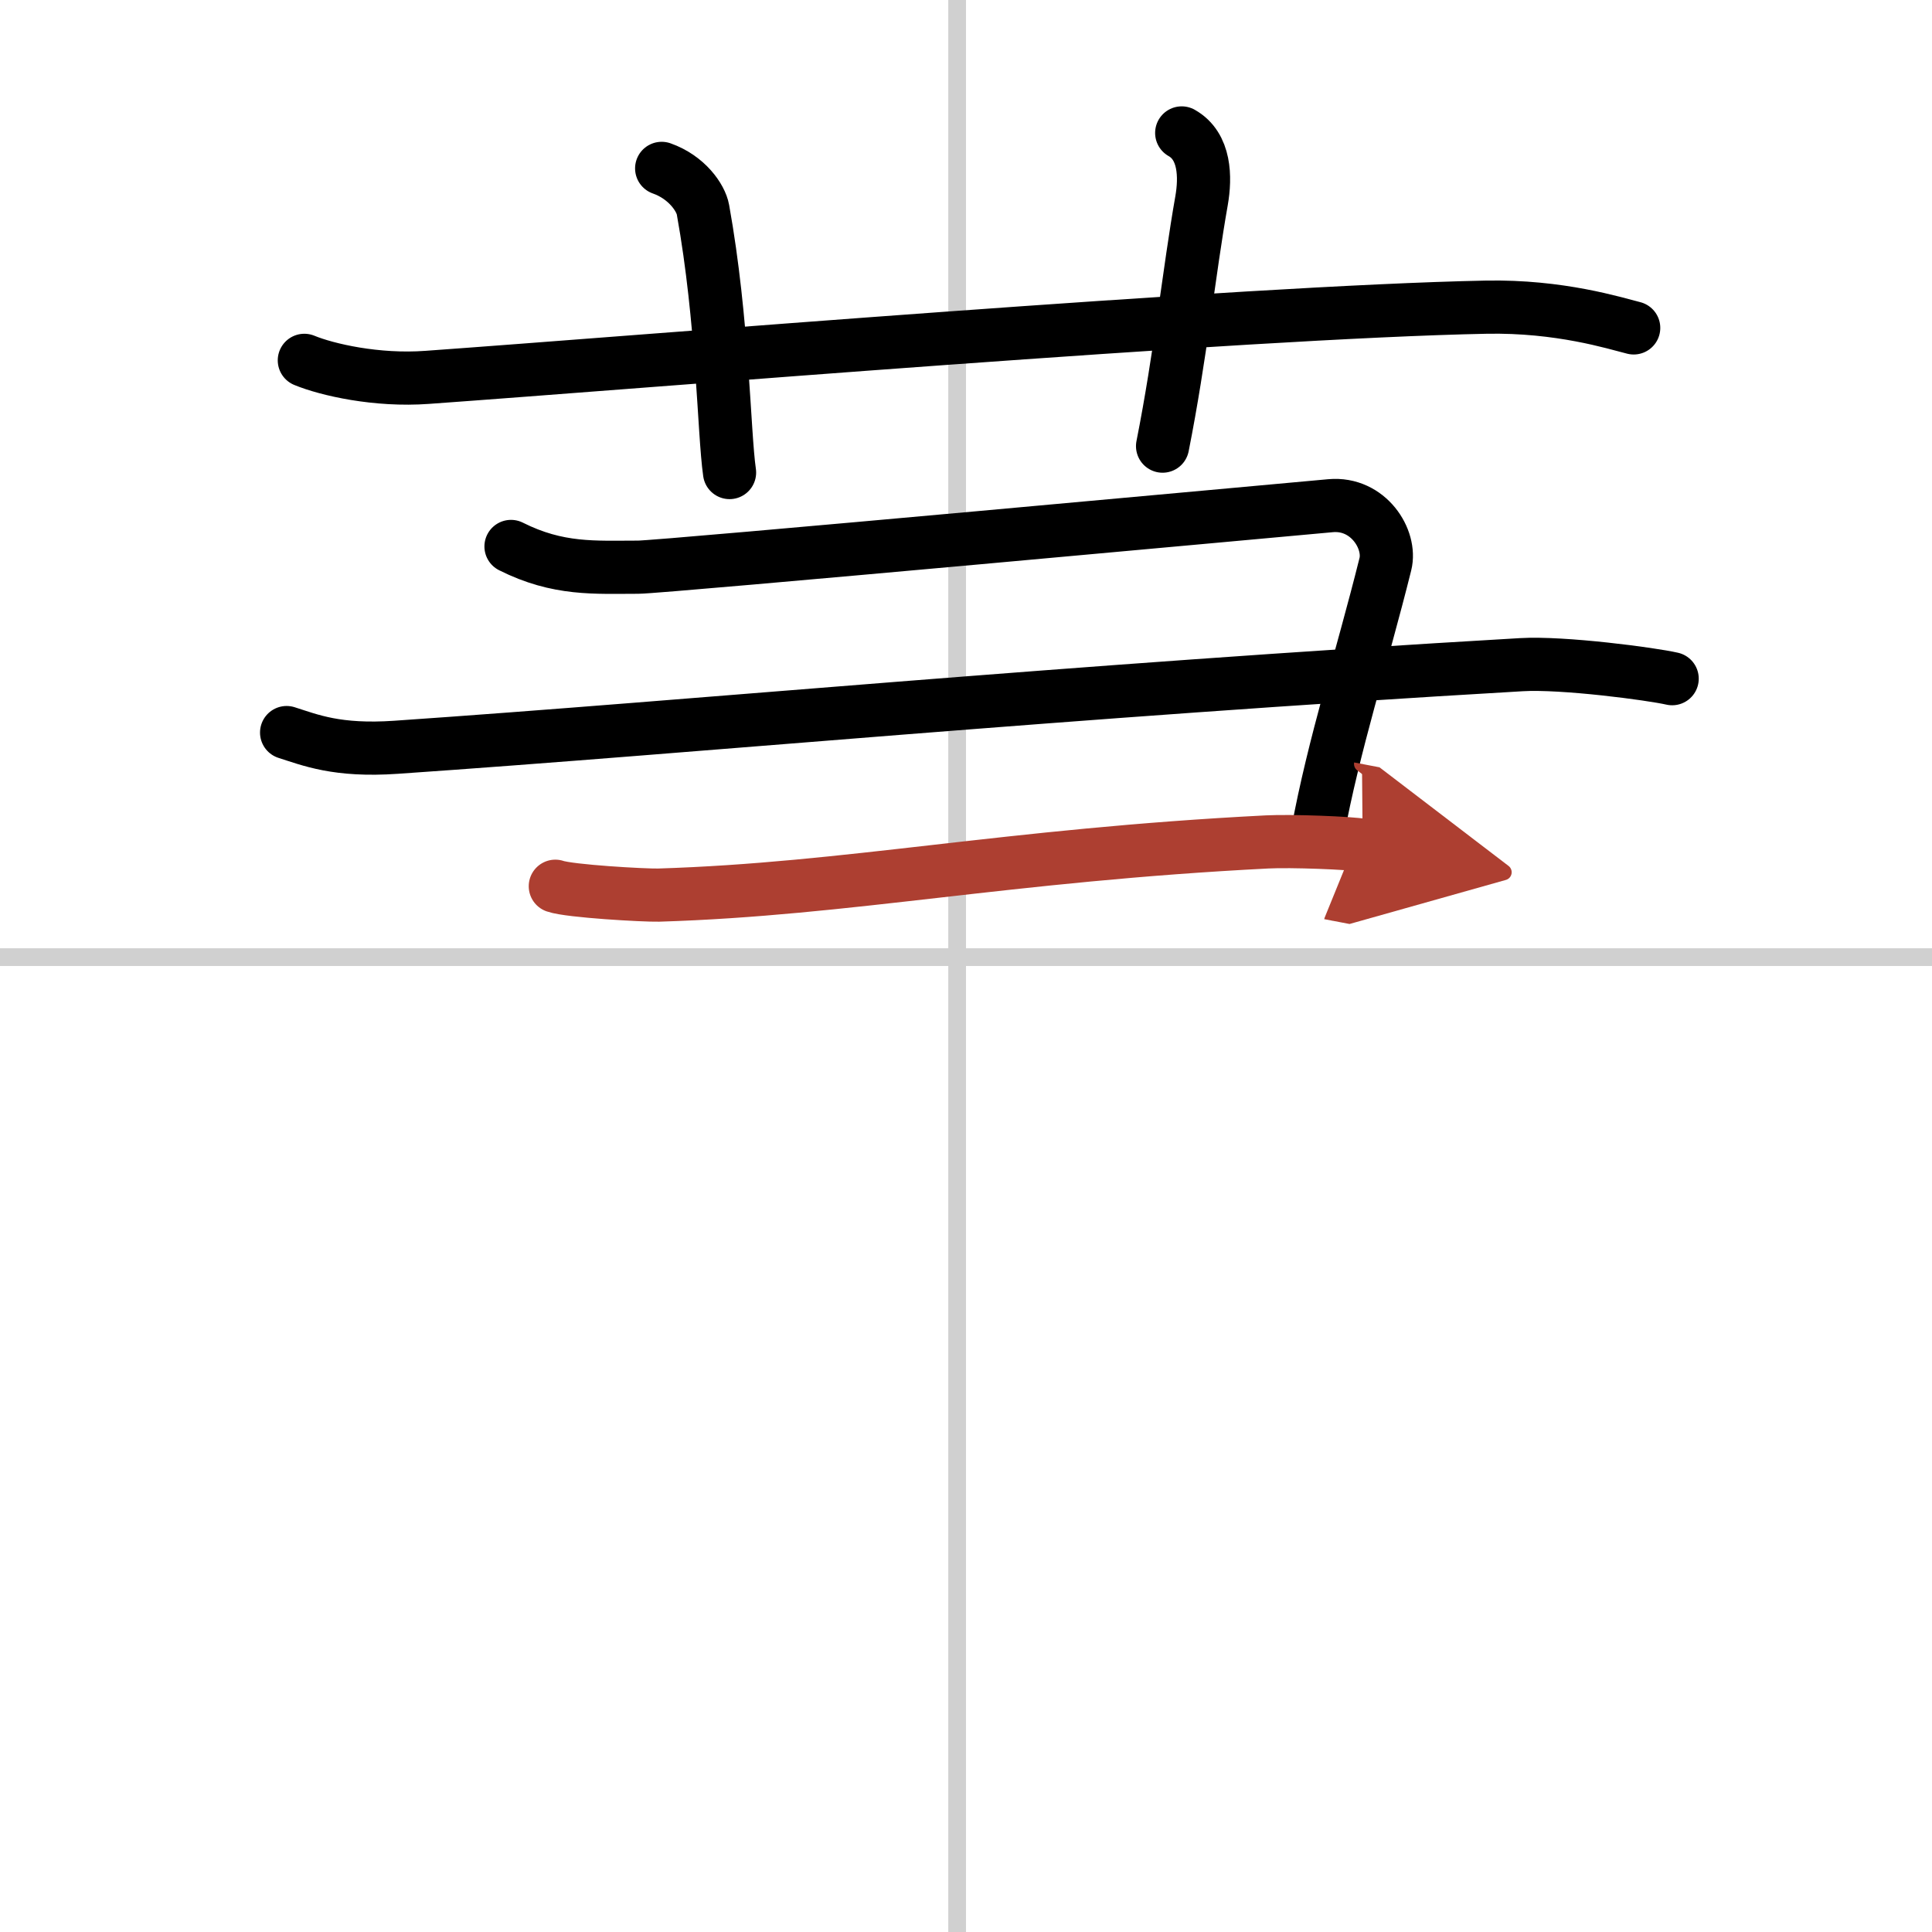
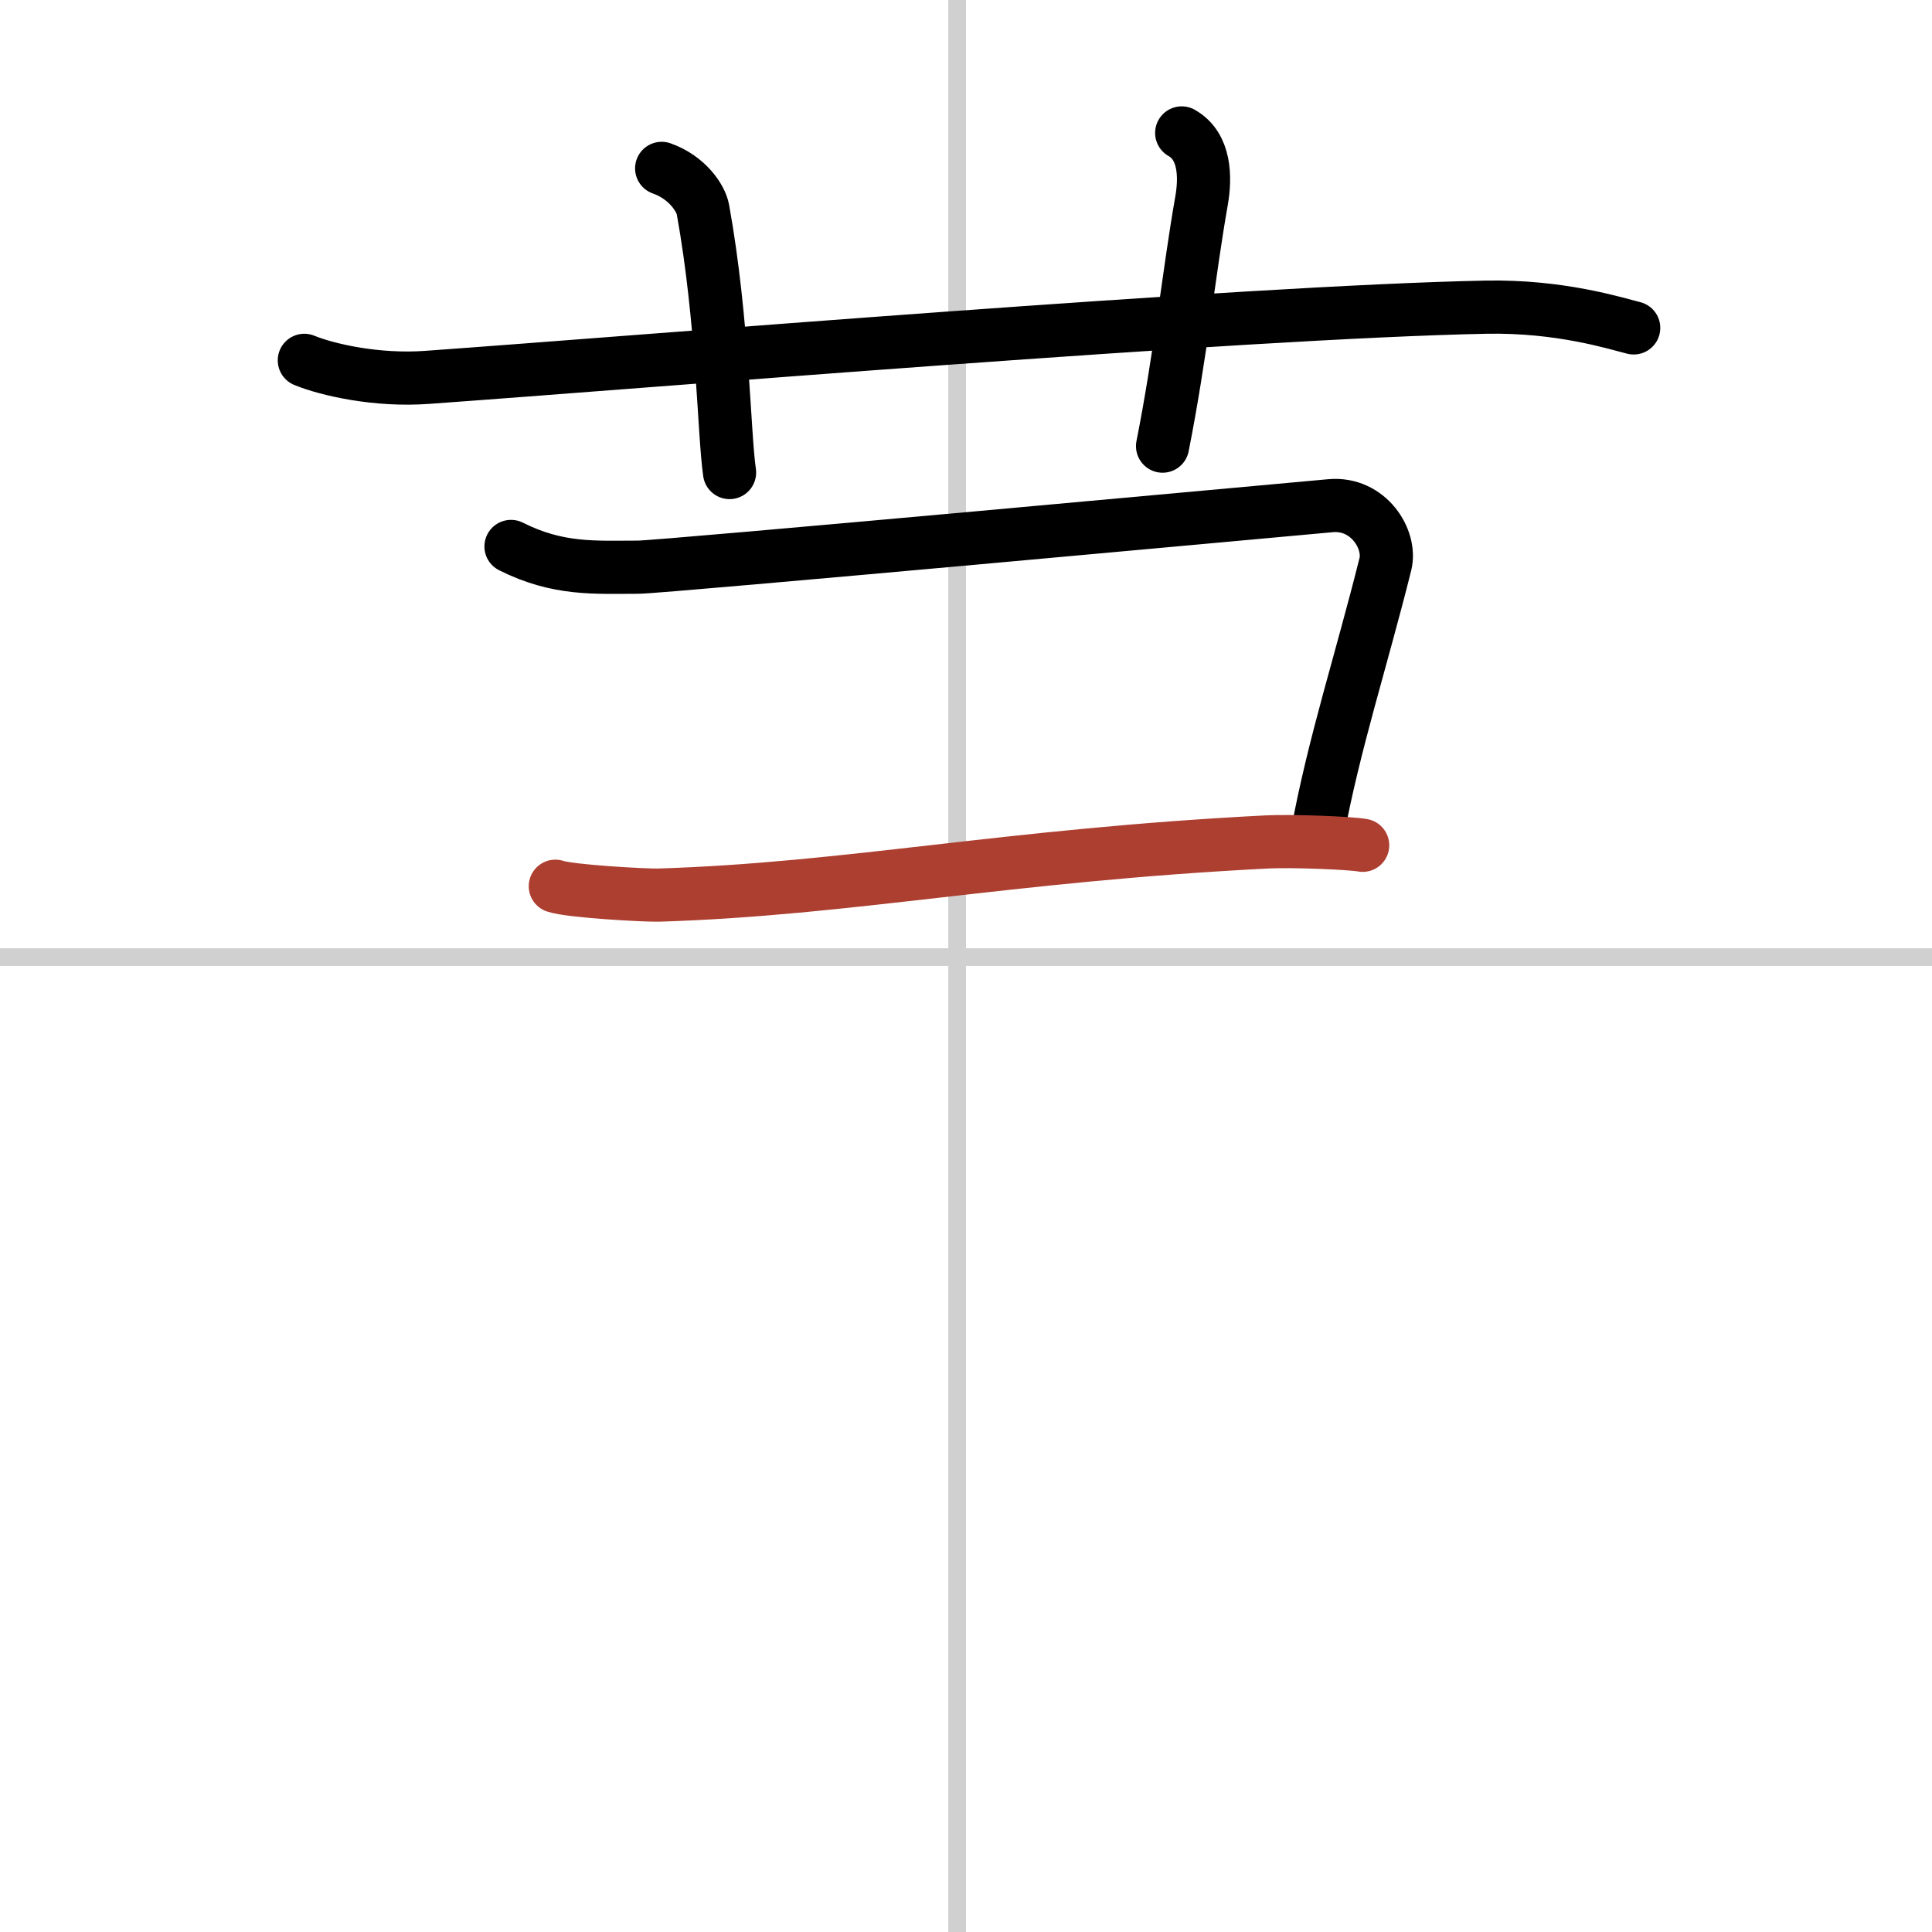
<svg xmlns="http://www.w3.org/2000/svg" width="400" height="400" viewBox="0 0 109 109">
  <defs>
    <marker id="a" markerWidth="4" orient="auto" refX="1" refY="5" viewBox="0 0 10 10">
-       <polyline points="0 0 10 5 0 10 1 5" fill="#ad3f31" stroke="#ad3f31" />
-     </marker>
+       </marker>
  </defs>
  <g fill="none" stroke="#000" stroke-linecap="round" stroke-linejoin="round" stroke-width="3">
    <rect width="100%" height="100%" fill="#fff" stroke="#fff" />
    <line x1="54" x2="54" y2="109" stroke="#d0d0d0" stroke-width="1" />
    <line x2="109" y1="54" y2="54" stroke="#d0d0d0" stroke-width="1" />
    <path d="m17.17 20.33c1.29 0.53 4.08 1.17 6.93 0.96 11.91-0.85 46.02-3.69 59.74-3.96 4.17-0.08 7.25 0.9 8.33 1.17" />
    <path d="m37.33 9.5c1.42 0.5 2.21 1.66 2.33 2.33 1.14 6.33 1.17 12.53 1.5 14.83" />
    <path d="m66.67 7.5c1.33 0.75 1.35 2.5 1.12 3.82-0.71 4.02-1.18 8.71-2.2 13.85" />
    <path d="m28.83 30.83c2.67 1.34 4.74 1.17 7.17 1.17 1.33 0 36.94-3.28 39.07-3.47s3.44 1.9 3.09 3.3c-1.33 5.34-2.91 10.17-3.83 15.17" />
-     <path d="M16.17,41.33c1.33,0.42,2.84,1.06,6.17,0.83C39.25,41,60,39,85.83,37.5c2.35-0.14,7.33,0.52,8.51,0.79" />
    <path d="m31.33 50c0.81 0.28 5.02 0.52 5.83 0.5 10.71-0.33 19.58-2.25 34.33-3 1.35-0.07 4.71 0.06 5.39 0.19" marker-end="url(#a)" stroke="#ad3f31" />
  </g>
</svg>